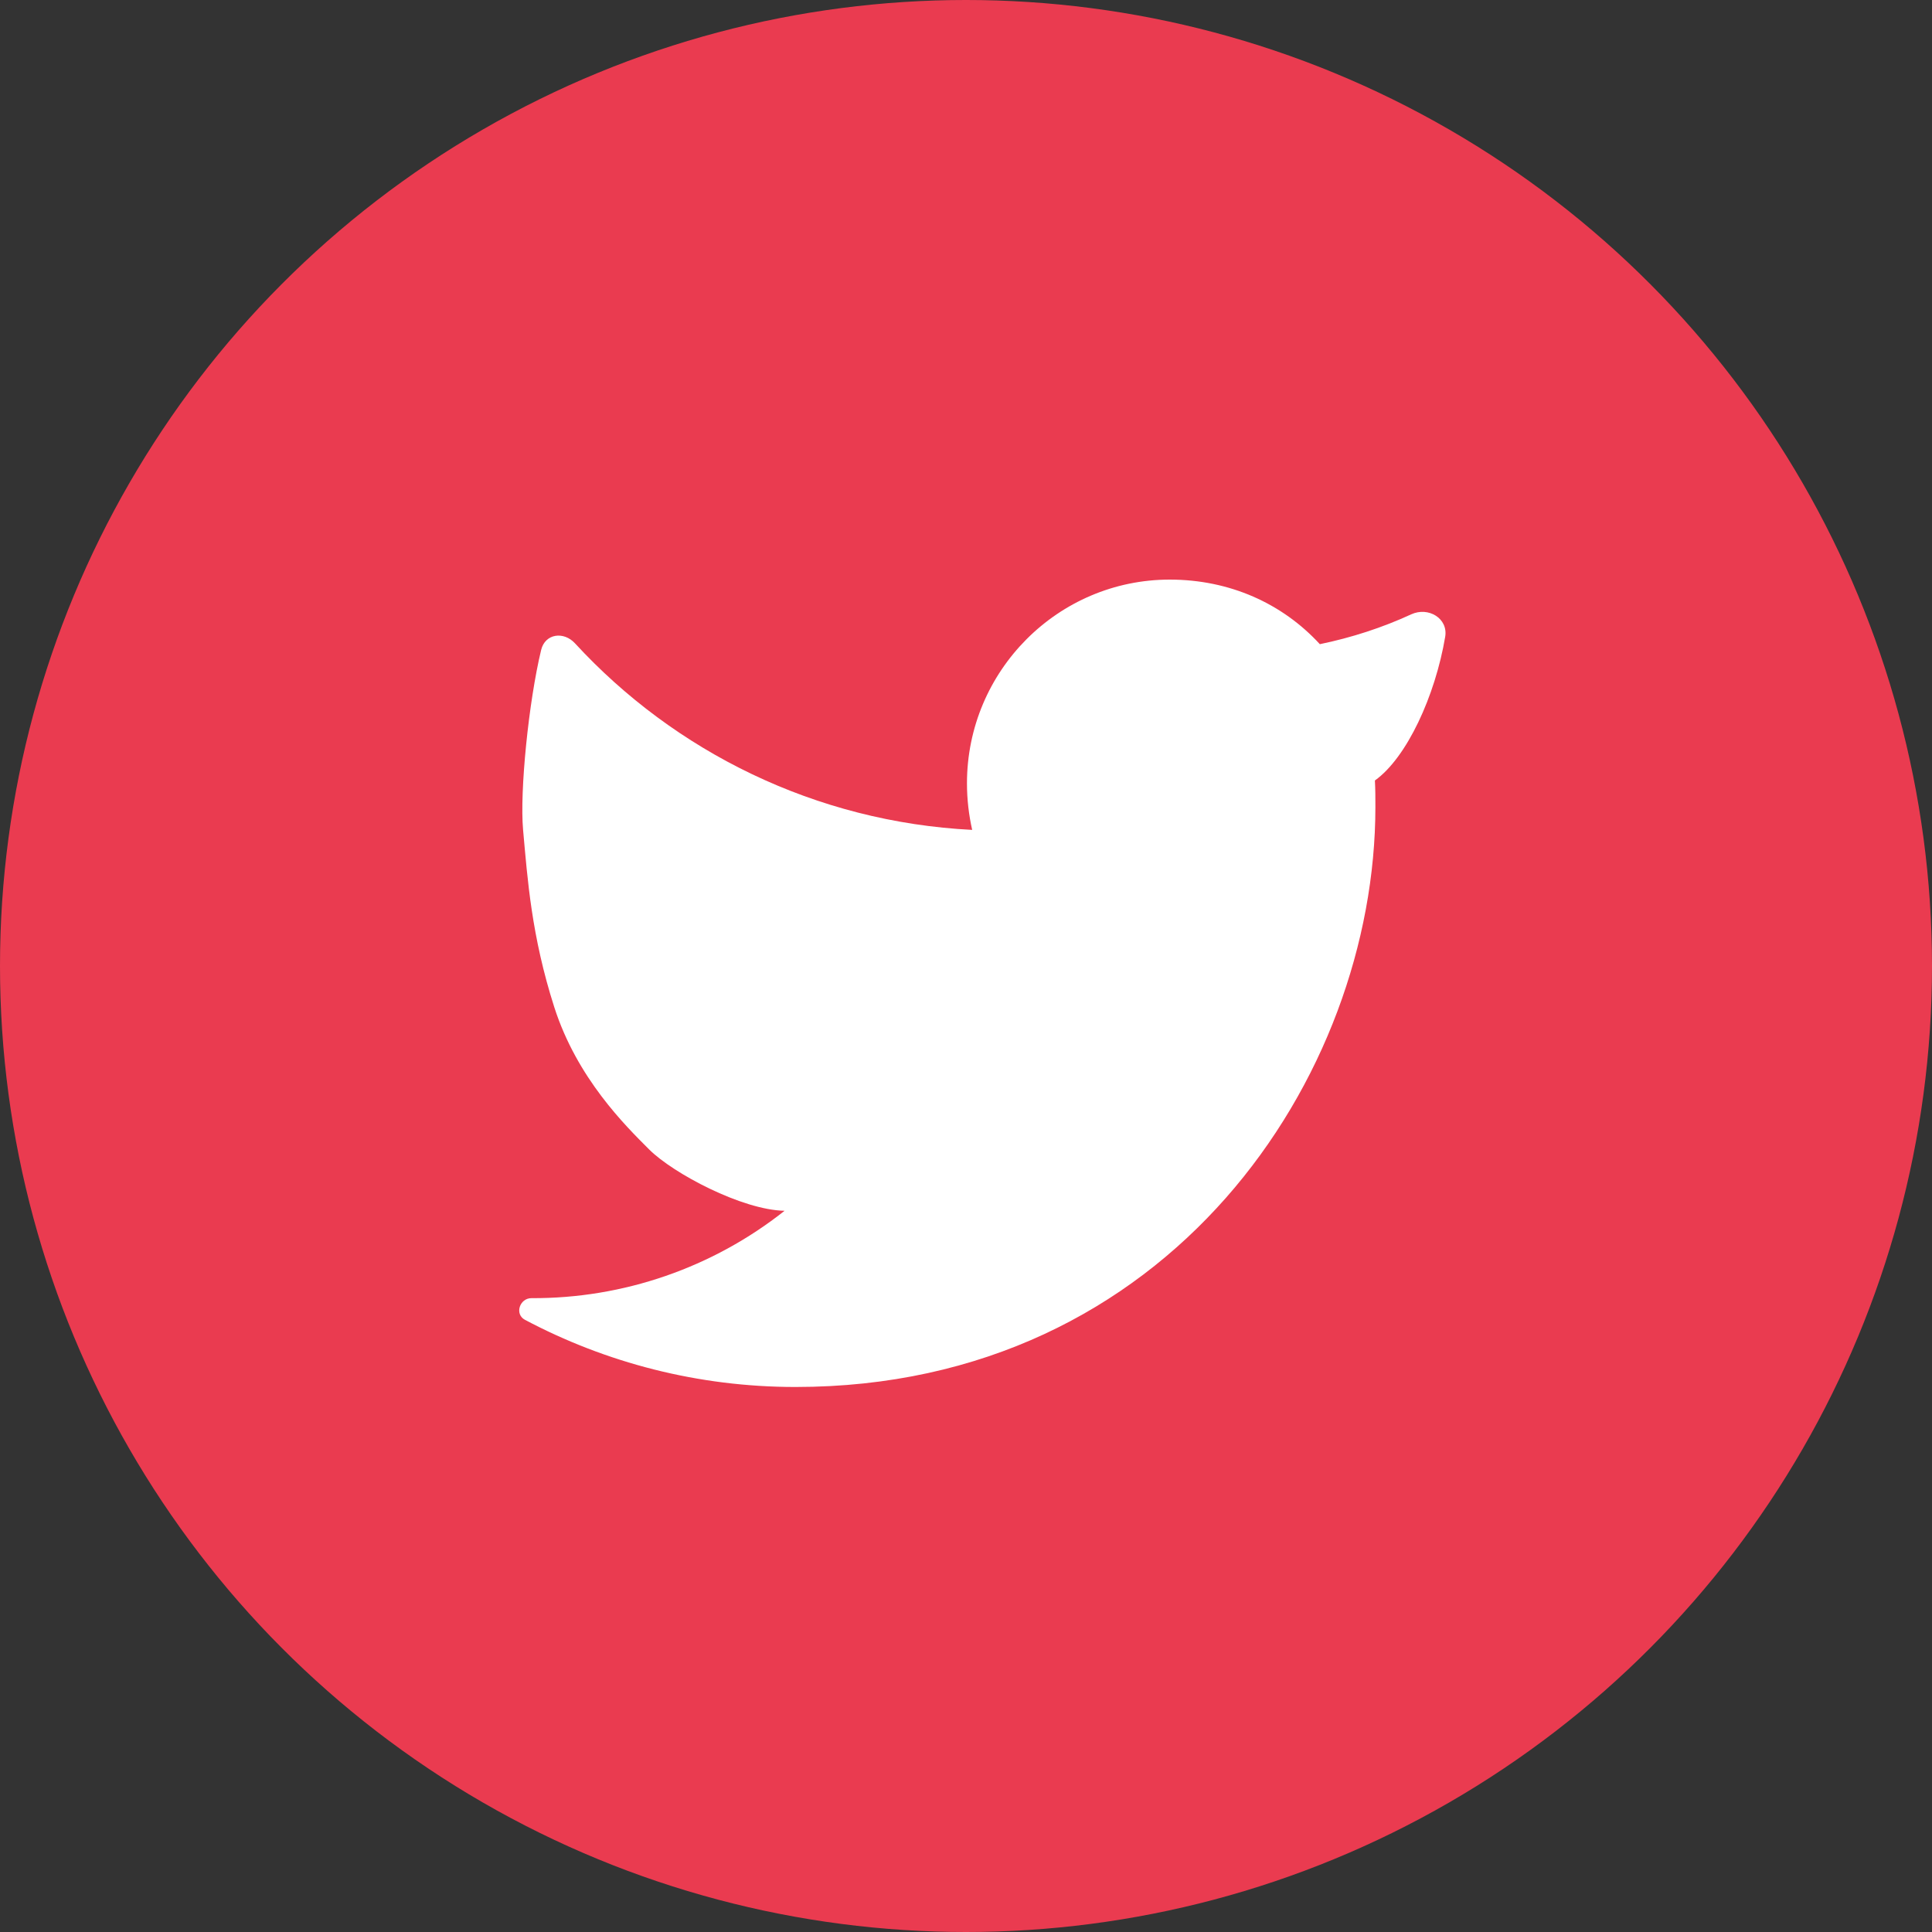
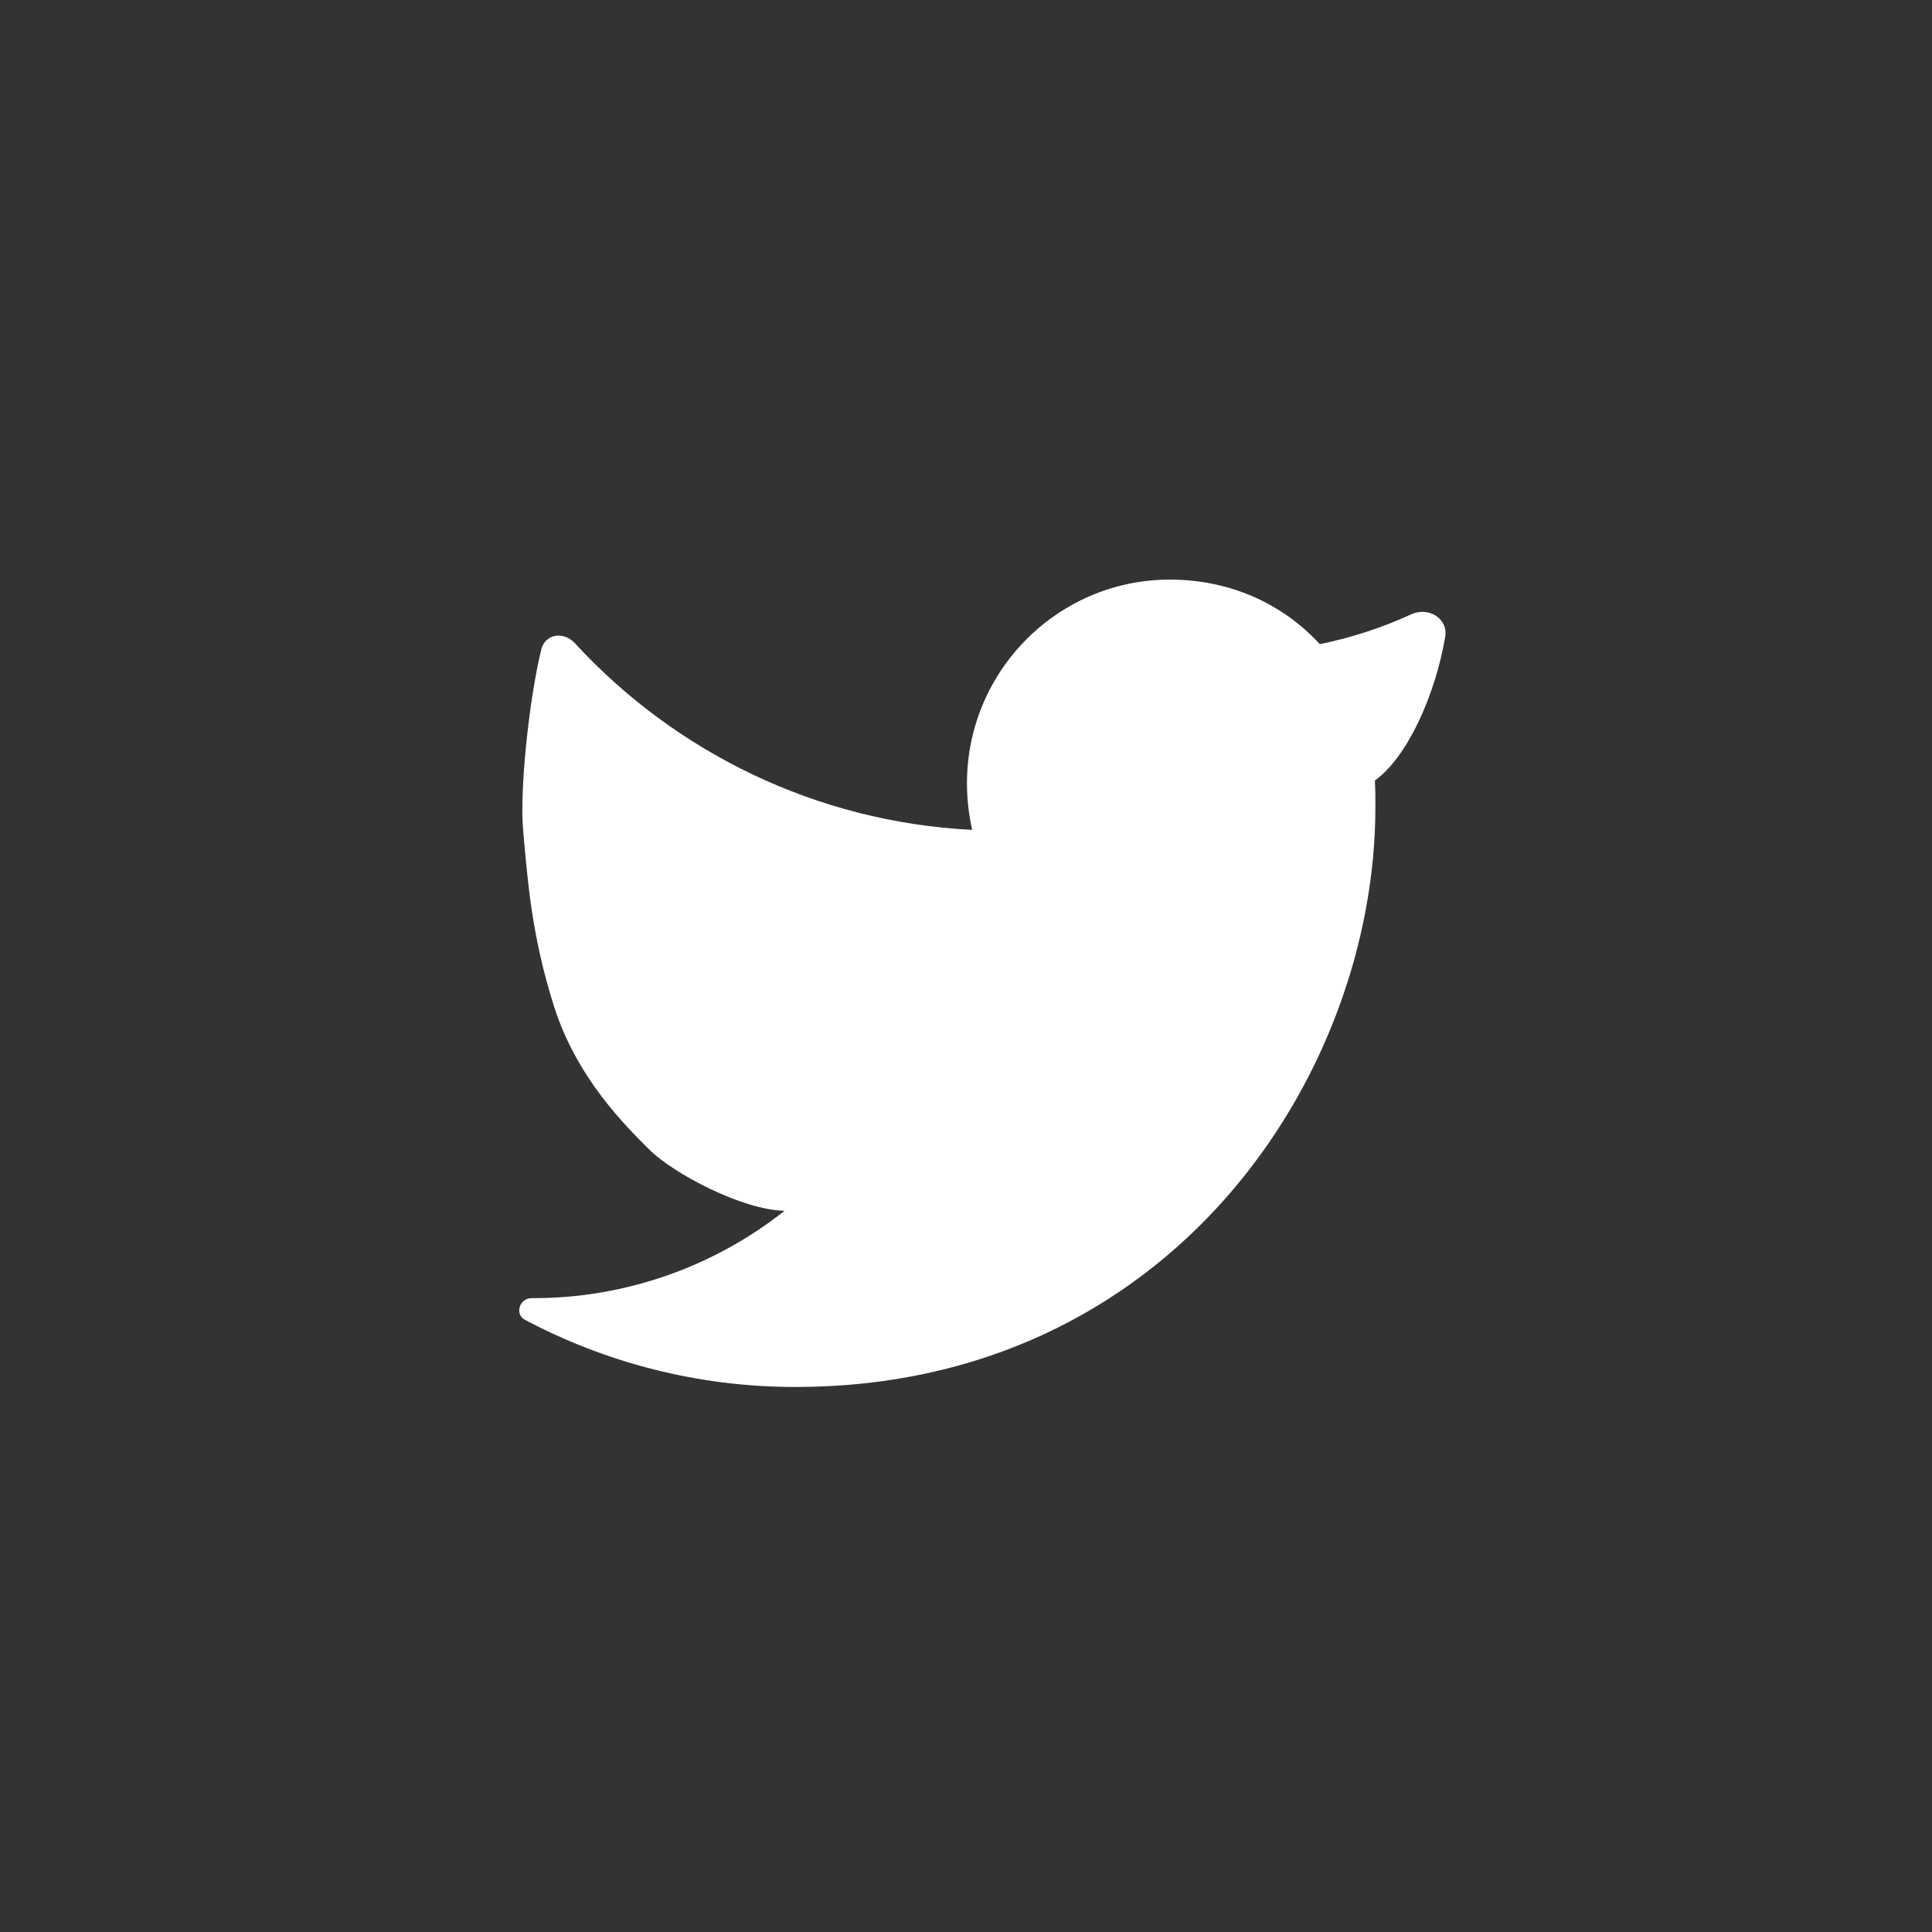
<svg xmlns="http://www.w3.org/2000/svg" width="40" height="40" viewBox="0 0 40 40" fill="none">
  <rect x="0" y="0" width="40" height="40" fill="#333333" stroke="none" />
-   <circle cx="20" cy="20" r="20" fill="#EA3B50" />
  <path d="M27.326 13.337C27.984 13.201 28.619 12.995 29.218 12.719C29.572 12.556 29.986 12.802 29.921 13.185C29.715 14.405 29.128 15.686 28.466 16.159C28.476 16.346 28.476 16.523 28.476 16.71C28.476 22.285 24.218 28.716 16.47 28.716C14.449 28.716 12.541 28.212 10.868 27.325C10.65 27.21 10.757 26.877 11.003 26.877C12.905 26.886 14.753 26.248 16.244 25.068C15.364 25.052 13.933 24.291 13.441 23.799C12.95 23.308 11.947 22.325 11.475 20.85C11.003 19.375 10.922 18.204 10.83 17.182C10.758 16.384 10.945 14.528 11.204 13.456C11.286 13.117 11.671 13.064 11.906 13.321C13.968 15.561 16.883 17.018 20.128 17.182C20.059 16.877 20.02 16.553 20.02 16.218C20.02 13.888 21.908 12 24.218 12C25.457 12 26.549 12.492 27.326 13.337Z" fill="white" />
</svg>